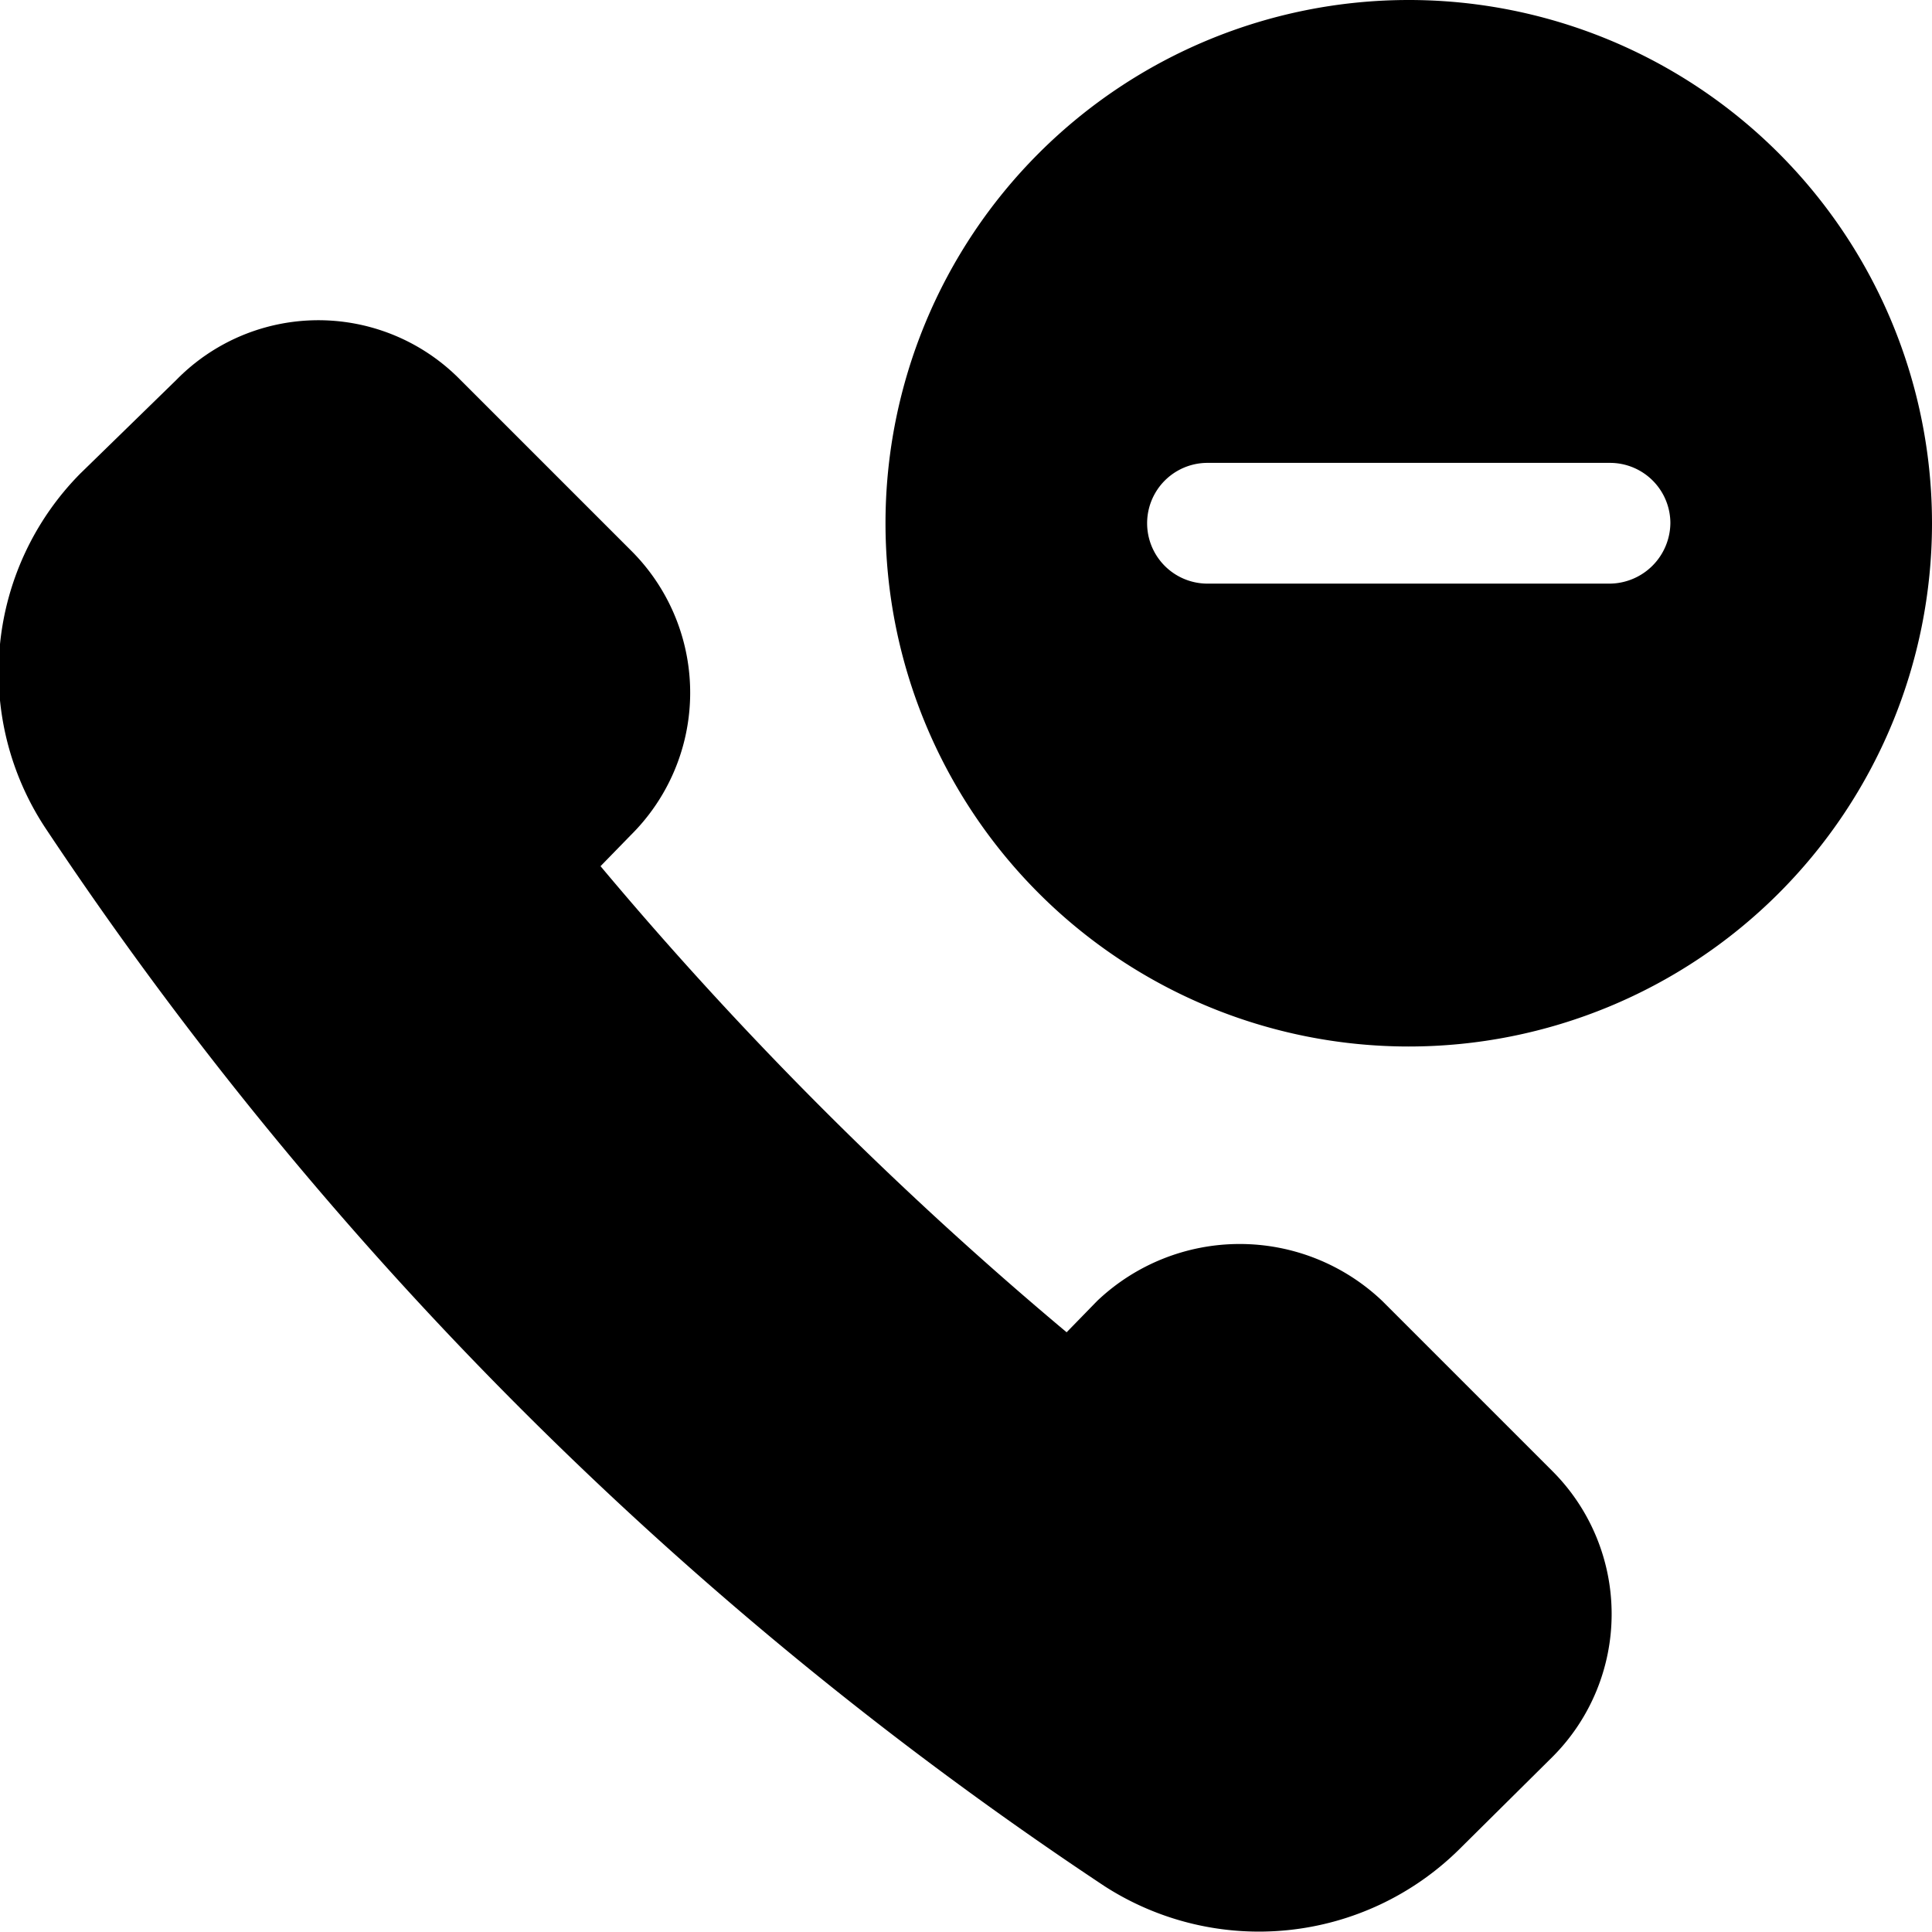
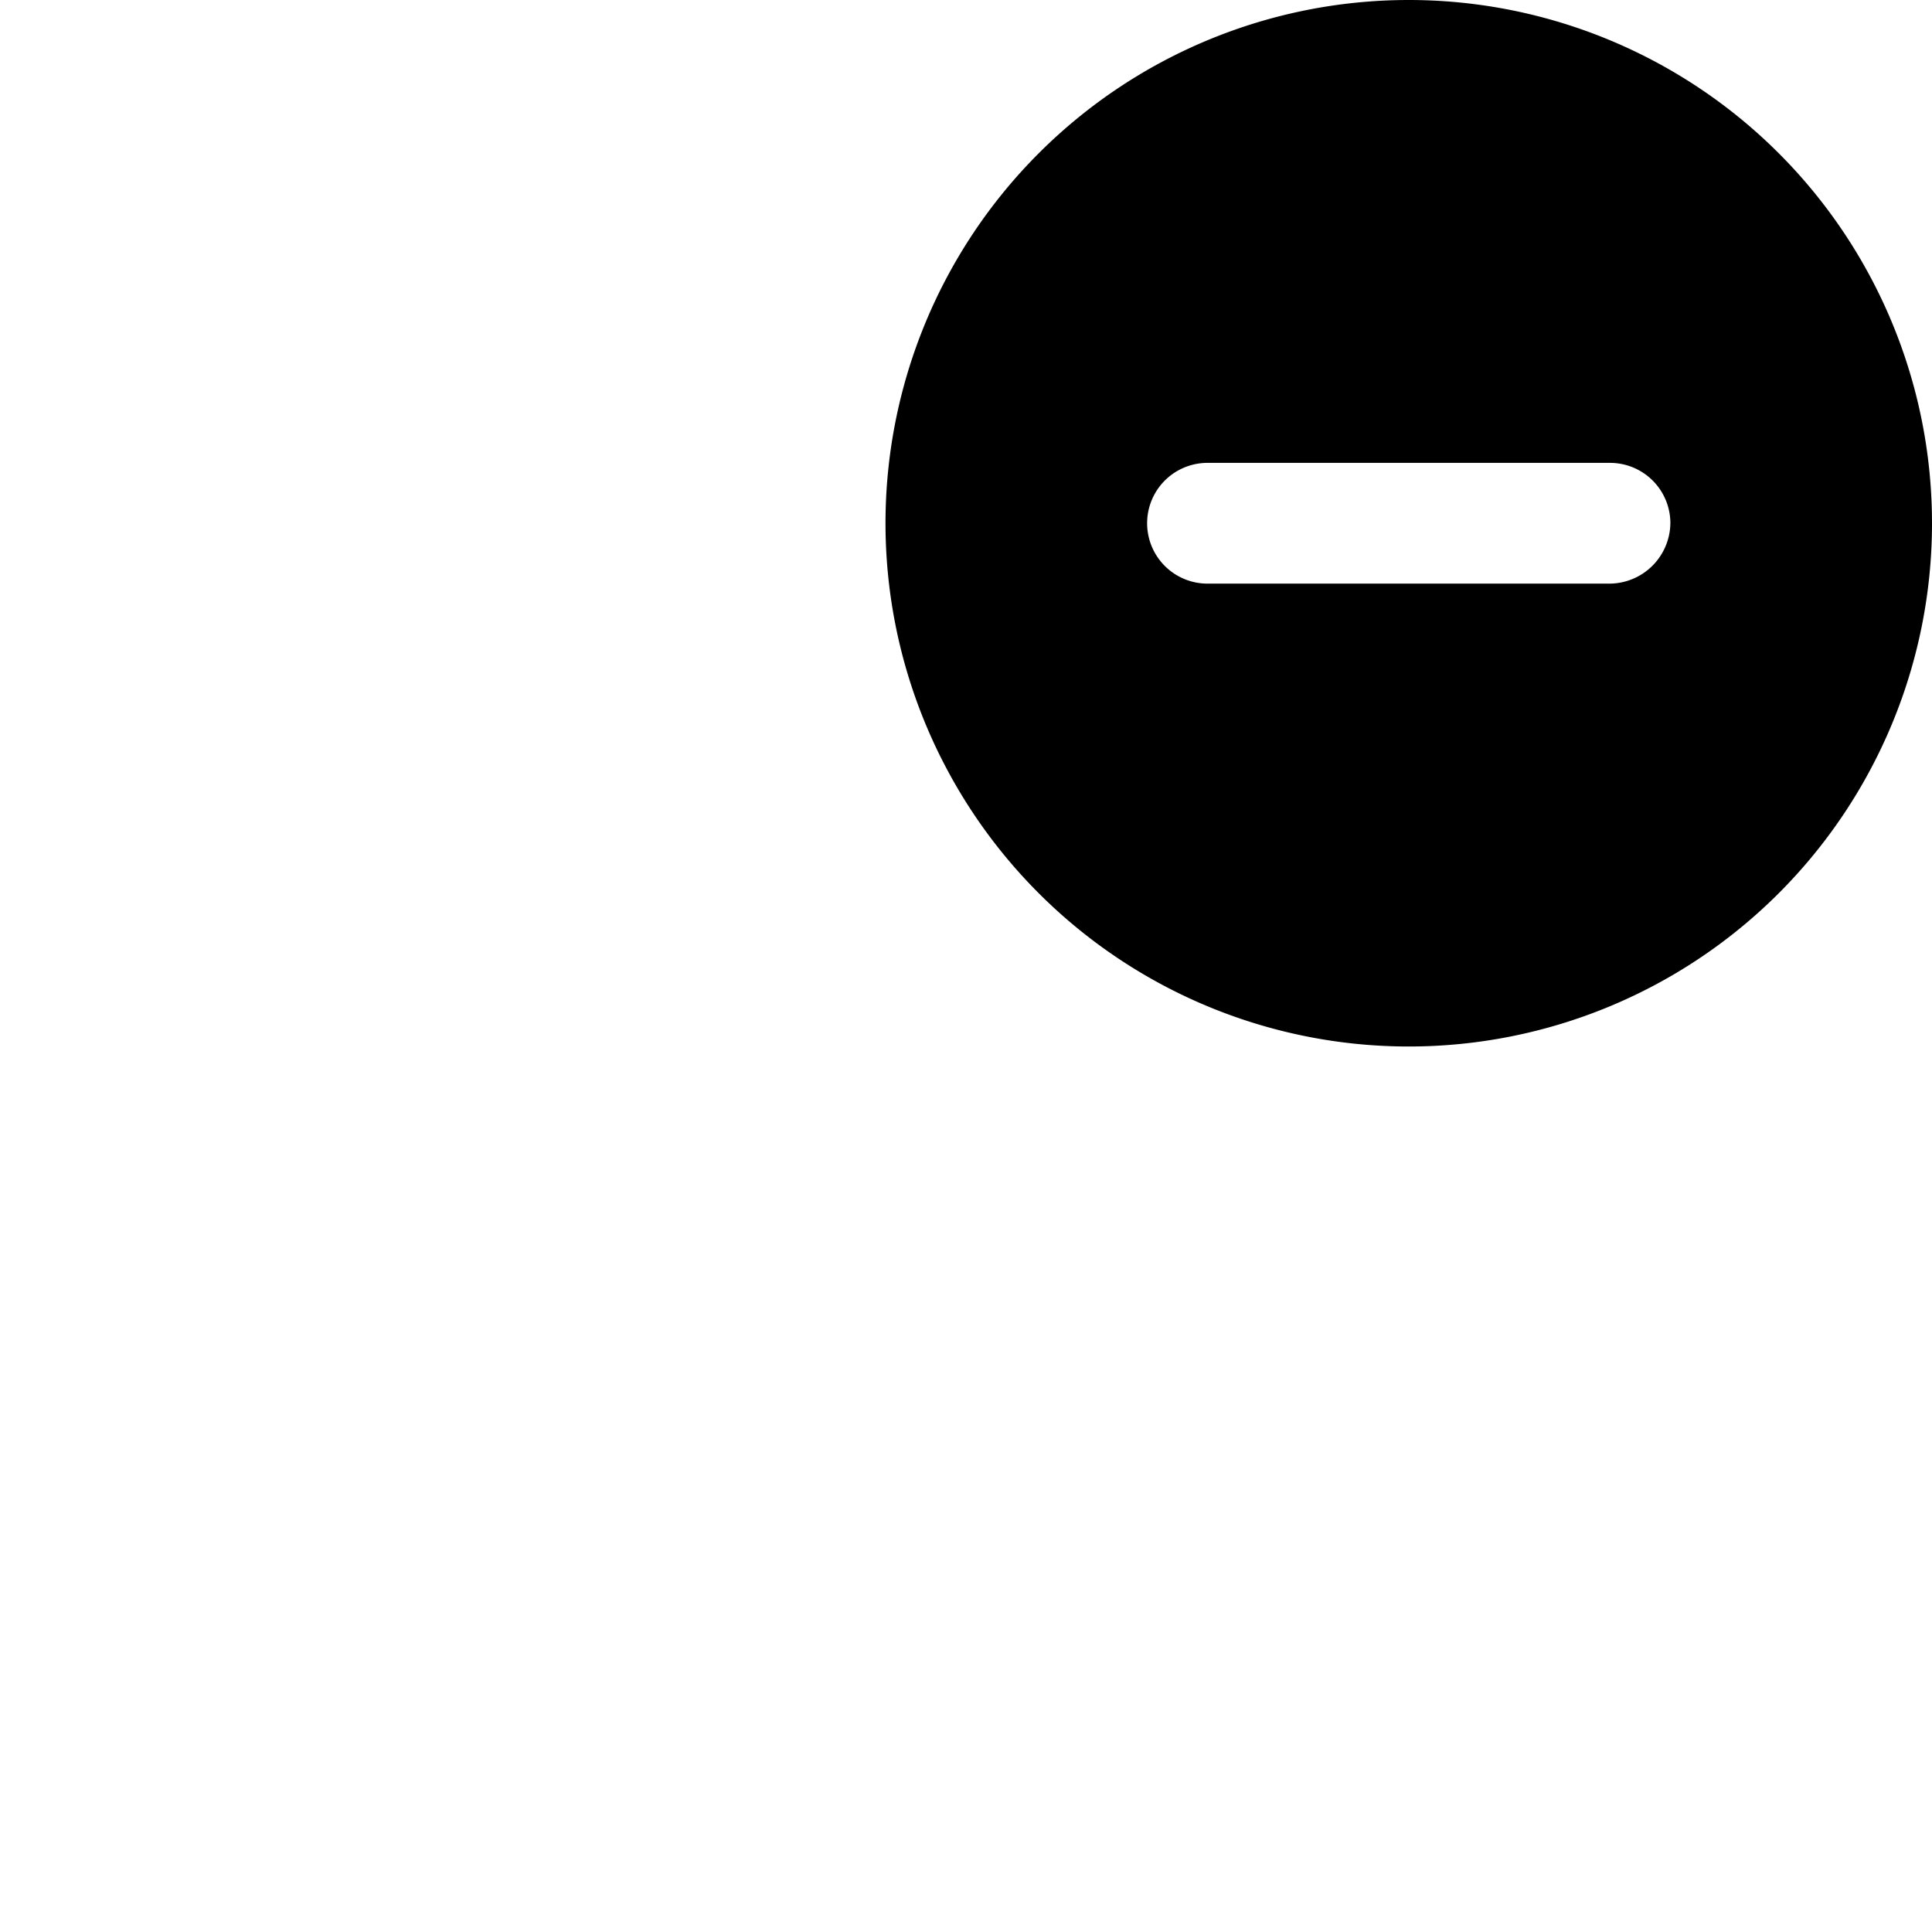
<svg xmlns="http://www.w3.org/2000/svg" viewBox="0 0 24 24">
  <g>
-     <path d="M17.17 16.16a2.57 2.57 0 0 0 -3.54 0l-0.38 0.39a46.57 46.57 0 0 1 -5.79 -5.79l0.38 -0.39a2.49 2.49 0 0 0 0 -3.53L5.72 4.72a2.47 2.47 0 0 0 -3.53 0L1 5.88a3.51 3.51 0 0 0 -0.44 4.4 47 47 0 0 0 13.16 13.15 3.54 3.54 0 0 0 4.4 -0.45l1.17 -1.16a2.51 2.51 0 0 0 0 -3.54Z" fill="#000000" stroke-width="1" />
    <path d="M17.5 0A6.5 6.5 0 1 0 24 6.51 6.5 6.5 0 0 0 17.5 0Zm3.25 6.5a0.76 0.76 0 0 1 -0.75 0.75h-5a0.75 0.75 0 0 1 0 -1.5h5a0.75 0.75 0 0 1 0.75 0.76Z" fill="#000000" stroke-width="1" />
  </g>
</svg>